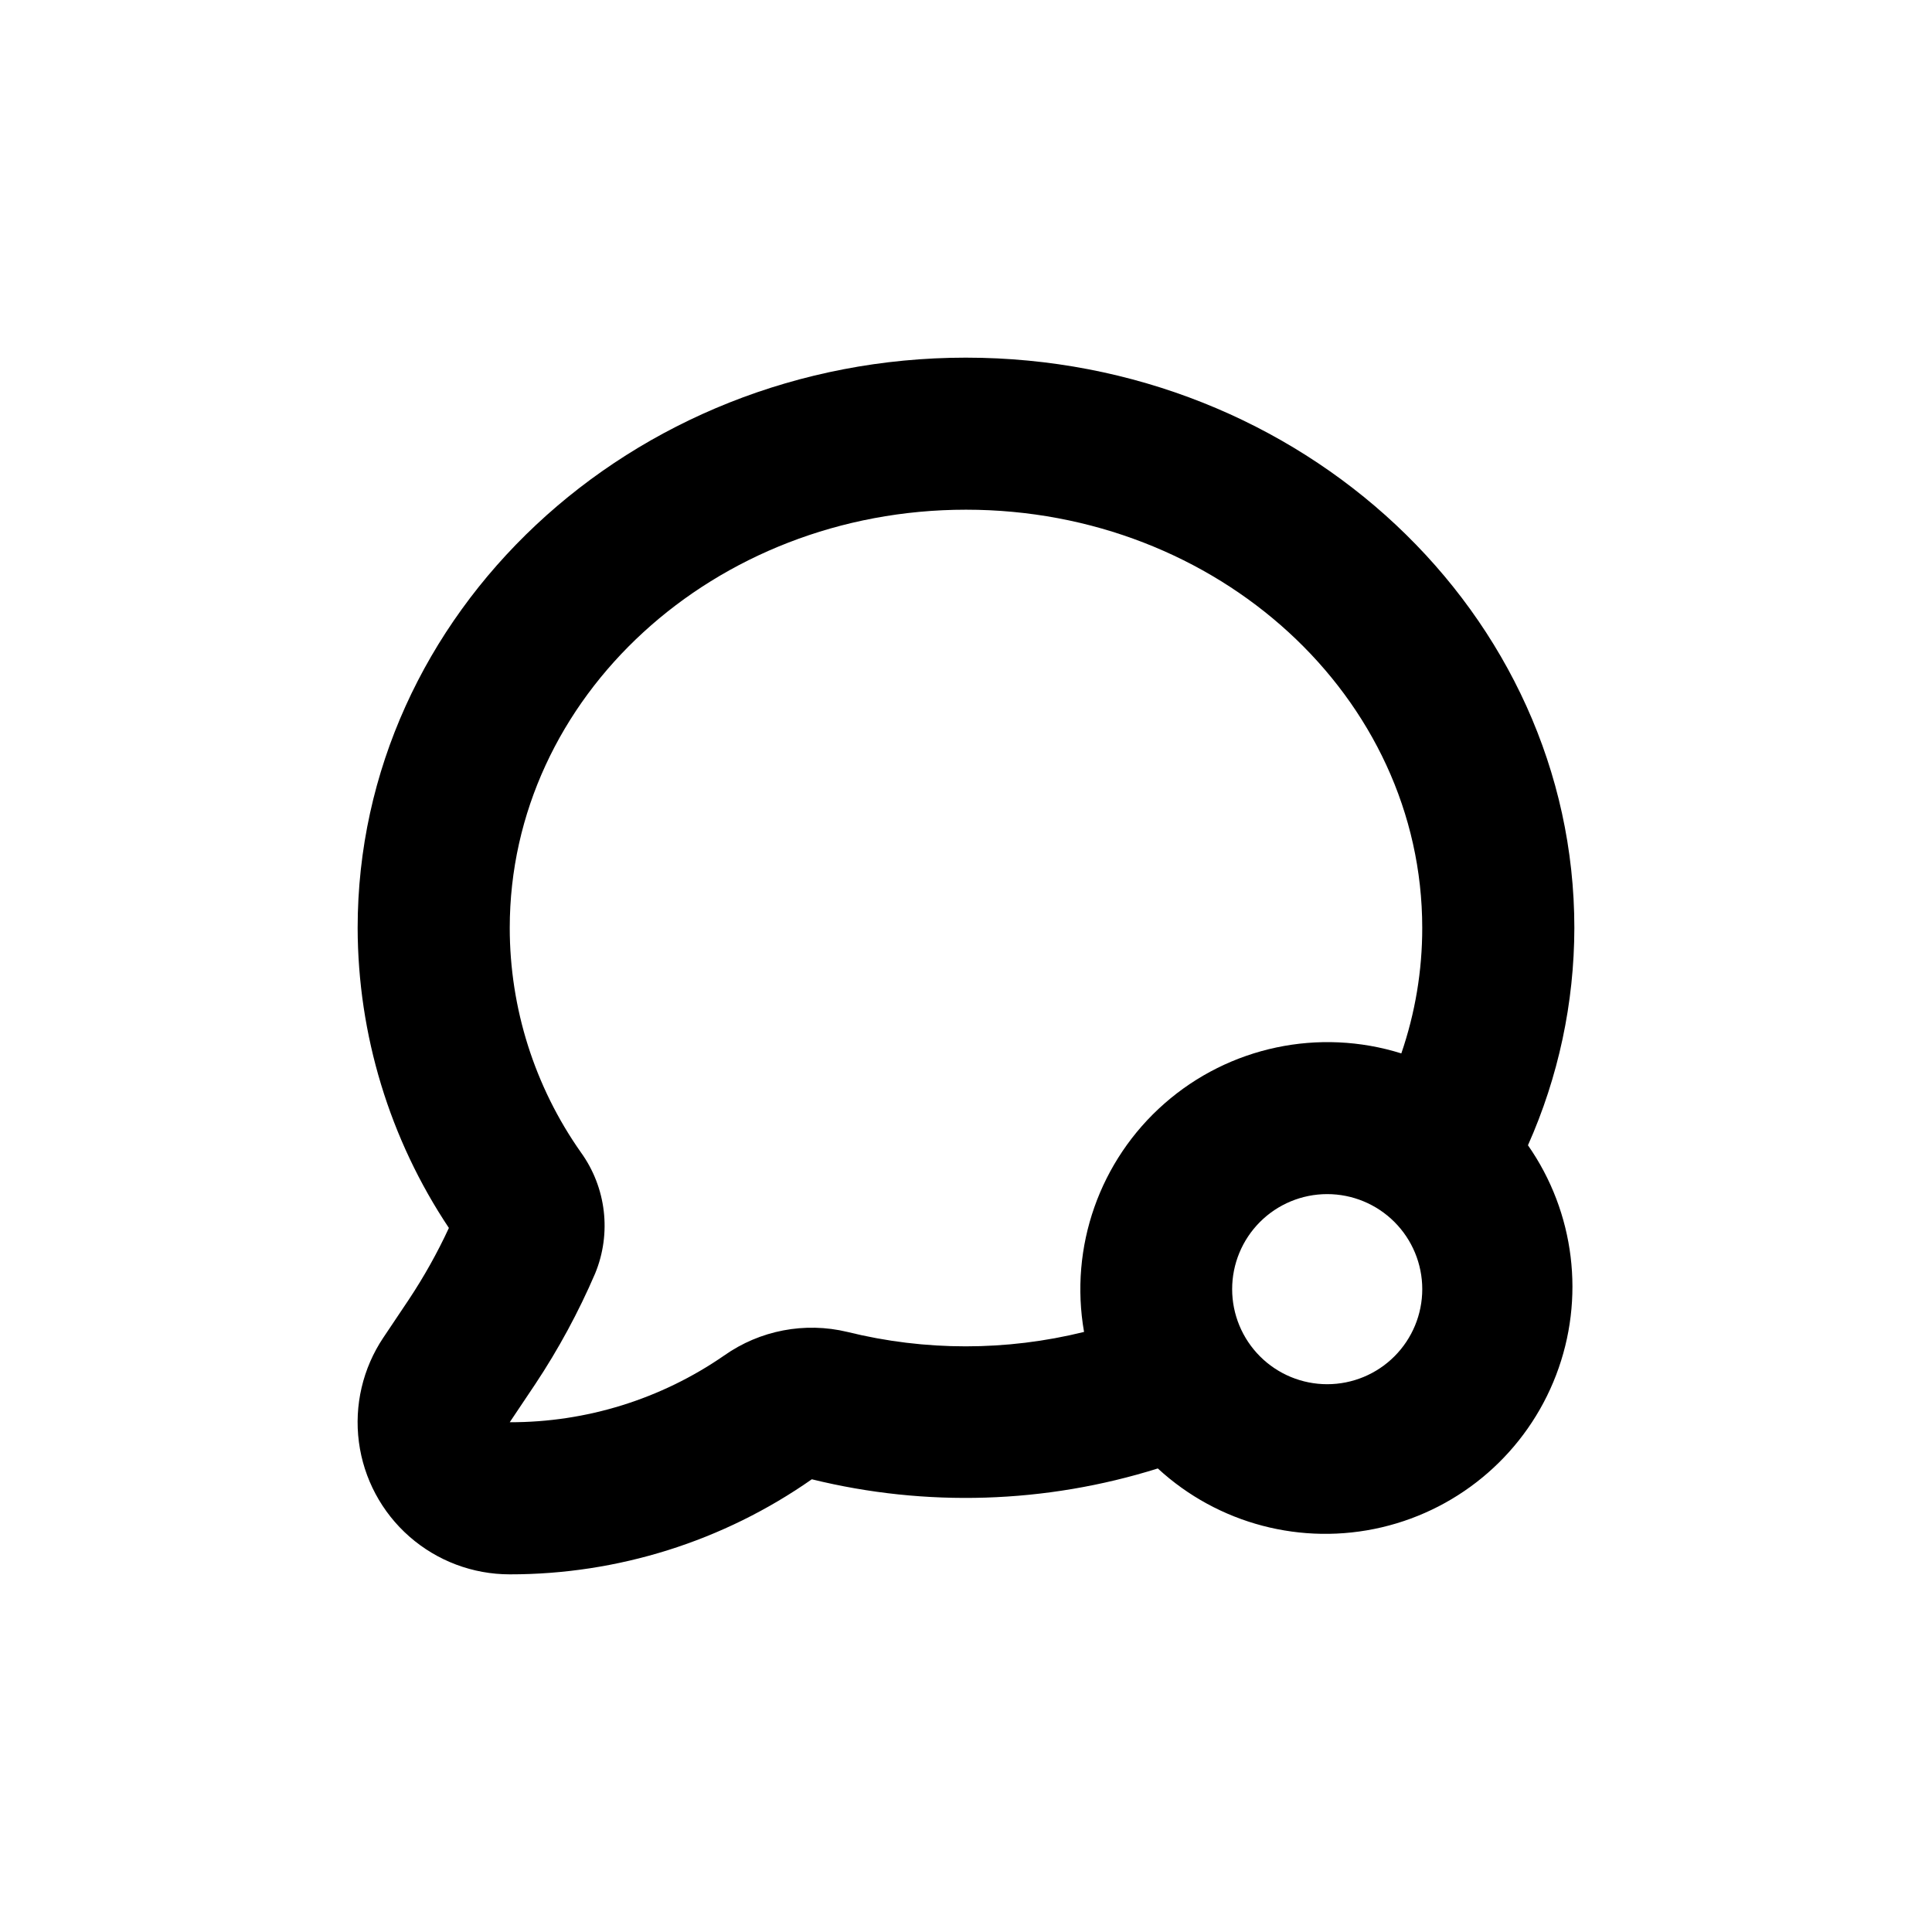
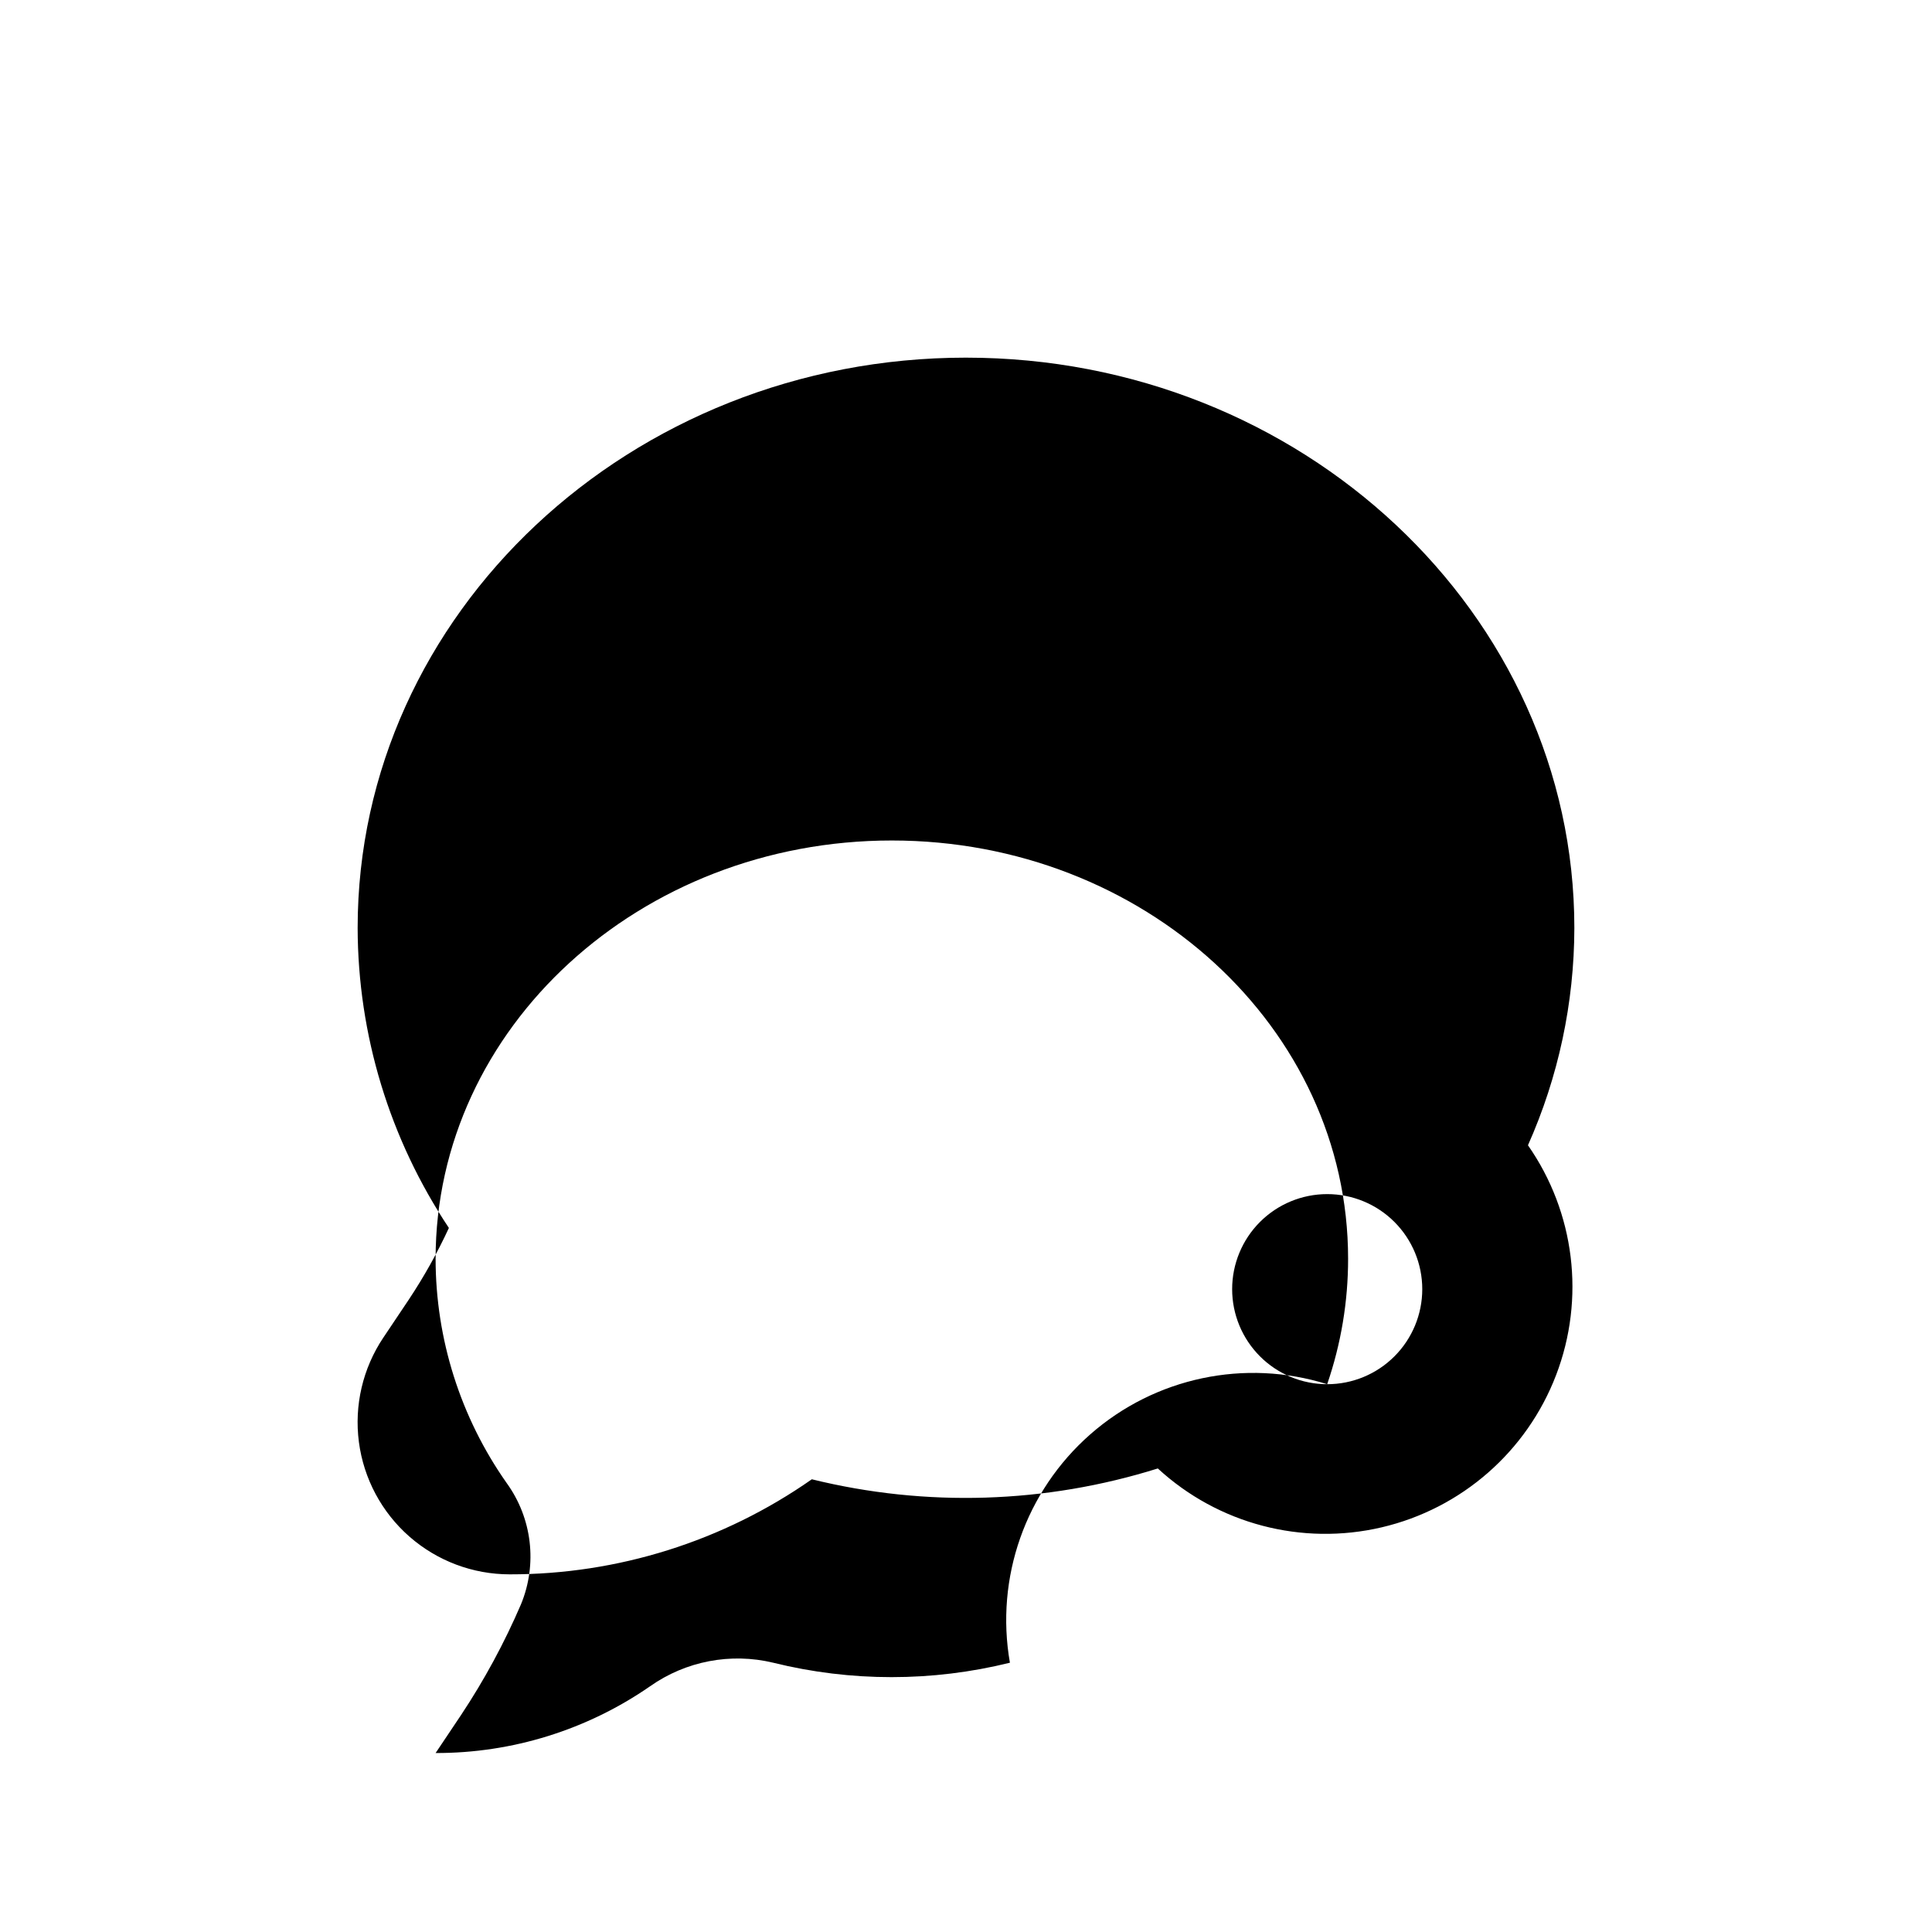
<svg xmlns="http://www.w3.org/2000/svg" fill="#000000" width="800px" height="800px" version="1.1" viewBox="144 144 512 512">
-   <path d="m400 238.78c-88.875 0-161.22 67.812-161.22 151.14 0.062 28.305 8.473 55.957 24.18 79.5-3.055 6.594-6.609 12.941-10.629 18.996l-6.75 10.078v-0.004c-5.441 8.133-7.742 17.961-6.469 27.664 1.273 9.699 6.027 18.605 13.383 25.055 7.356 6.453 16.805 10.008 26.59 10.008 28.637 0.031 56.594-8.766 80.055-25.191 30.25 7.449 61.965 6.457 91.691-2.871 15.969 14.715 38.195 20.559 59.336 15.602 21.141-4.957 38.453-20.07 46.215-40.352 7.766-20.281 4.969-43.09-7.457-60.898 8.074-18.125 12.262-37.742 12.293-57.586 0-83.328-72.348-151.14-161.22-151.14zm95.723 272.05c-6.68 0-13.09-2.652-17.812-7.379-4.723-4.723-7.379-11.129-7.379-17.812 0-6.68 2.656-13.086 7.379-17.812 4.723-4.723 11.133-7.375 17.812-7.375 6.68 0 13.09 2.652 17.812 7.375 4.723 4.727 7.379 11.133 7.379 17.812 0 6.684-2.656 13.09-7.379 17.812-4.723 4.727-11.133 7.379-17.812 7.379zm19.648-87.664c-21.809-6.828-45.605-1.797-62.781 13.281-17.176 15.078-25.25 38.016-21.305 60.527-20.598 5.094-42.125 5.094-62.723 0-11.277-2.711-23.172-0.434-32.648 6.25-16.695 11.555-36.527 17.727-56.828 17.684l6.75-10.078c6.16-9.277 11.469-19.09 15.871-29.32 4.398-10.645 2.969-22.809-3.781-32.145-12.25-17.402-18.828-38.164-18.84-59.449 0-61.211 54.16-110.84 120.91-110.84s120.91 49.625 120.91 110.84c0.008 11.316-1.867 22.551-5.543 33.25z" />
+   <path d="m400 238.78c-88.875 0-161.22 67.812-161.22 151.14 0.062 28.305 8.473 55.957 24.18 79.5-3.055 6.594-6.609 12.941-10.629 18.996l-6.75 10.078v-0.004c-5.441 8.133-7.742 17.961-6.469 27.664 1.273 9.699 6.027 18.605 13.383 25.055 7.356 6.453 16.805 10.008 26.59 10.008 28.637 0.031 56.594-8.766 80.055-25.191 30.25 7.449 61.965 6.457 91.691-2.871 15.969 14.715 38.195 20.559 59.336 15.602 21.141-4.957 38.453-20.07 46.215-40.352 7.766-20.281 4.969-43.09-7.457-60.898 8.074-18.125 12.262-37.742 12.293-57.586 0-83.328-72.348-151.14-161.22-151.14zm95.723 272.05c-6.68 0-13.09-2.652-17.812-7.379-4.723-4.723-7.379-11.129-7.379-17.812 0-6.68 2.656-13.086 7.379-17.812 4.723-4.723 11.133-7.375 17.812-7.375 6.68 0 13.09 2.652 17.812 7.375 4.723 4.727 7.379 11.133 7.379 17.812 0 6.684-2.656 13.09-7.379 17.812-4.723 4.727-11.133 7.379-17.812 7.379zc-21.809-6.828-45.605-1.797-62.781 13.281-17.176 15.078-25.25 38.016-21.305 60.527-20.598 5.094-42.125 5.094-62.723 0-11.277-2.711-23.172-0.434-32.648 6.25-16.695 11.555-36.527 17.727-56.828 17.684l6.75-10.078c6.16-9.277 11.469-19.09 15.871-29.32 4.398-10.645 2.969-22.809-3.781-32.145-12.25-17.402-18.828-38.164-18.84-59.449 0-61.211 54.16-110.84 120.91-110.84s120.91 49.625 120.91 110.84c0.008 11.316-1.867 22.551-5.543 33.25z" />
</svg>